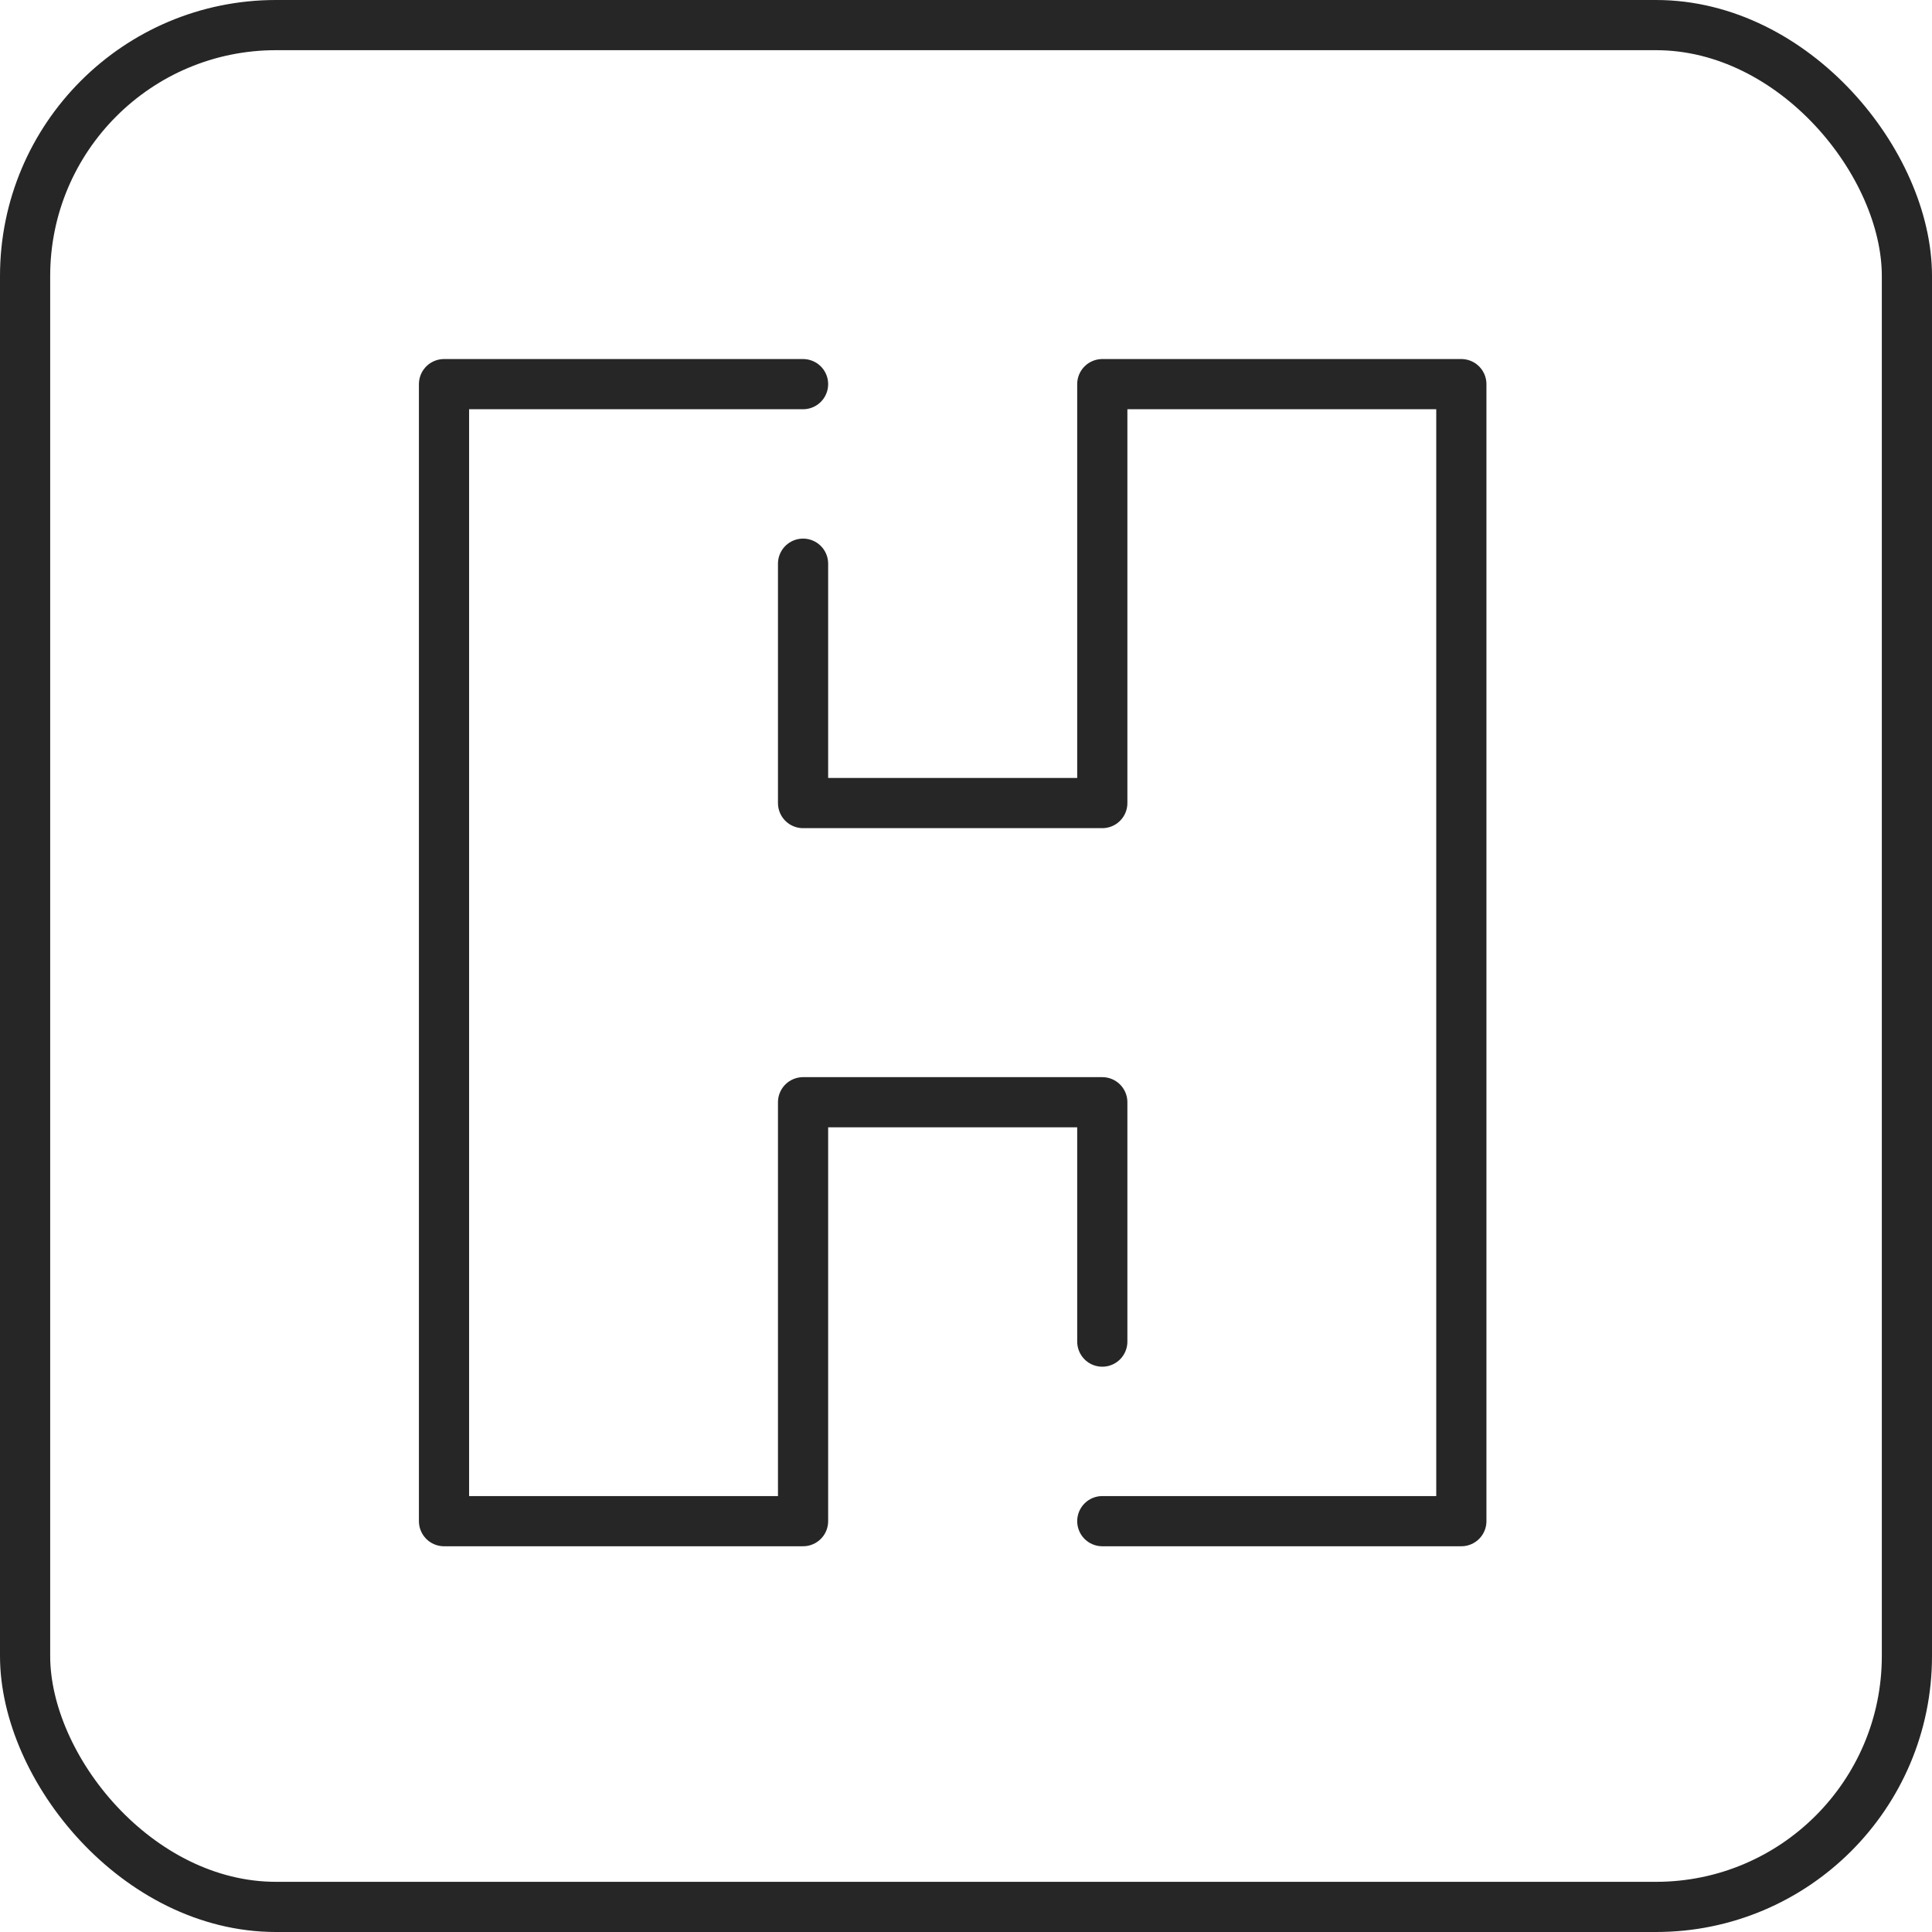
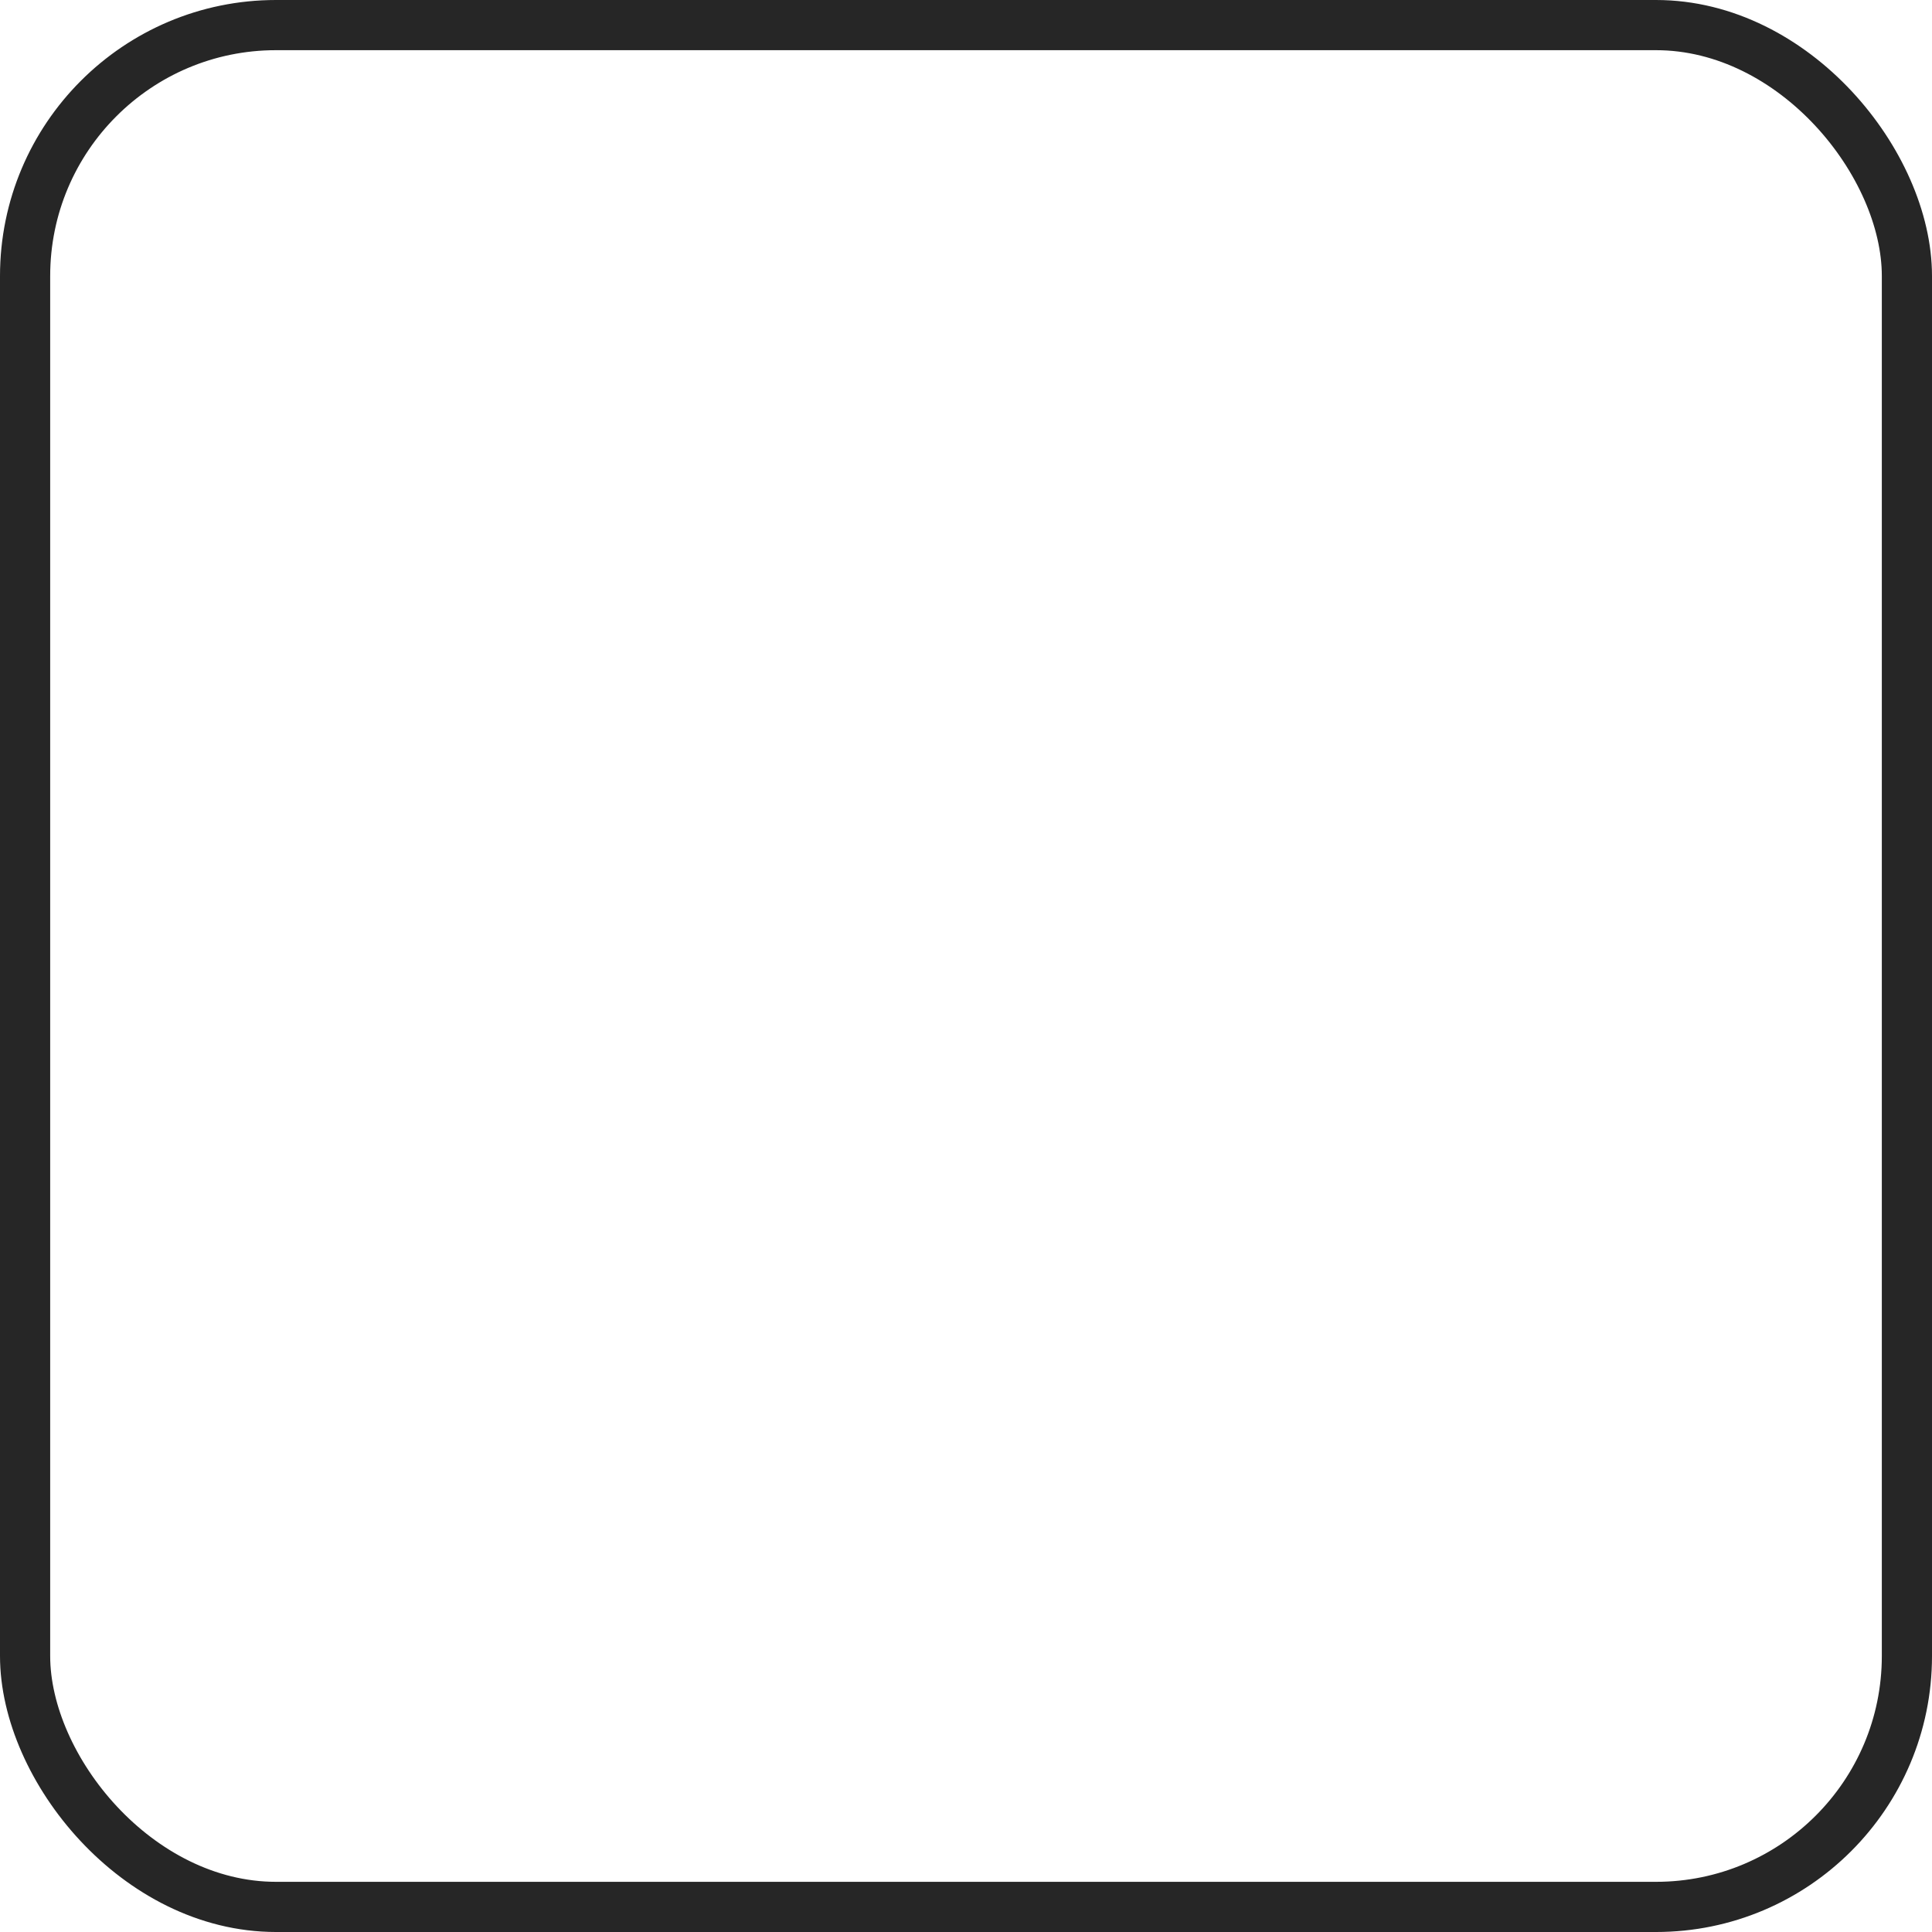
<svg xmlns="http://www.w3.org/2000/svg" width="38.5" height="38.5" viewBox="0 0 38.5 38.5">
  <defs>
    <style>.a{fill:none;stroke:#262626;stroke-linecap:round;stroke-linejoin:round;}</style>
  </defs>
  <g transform="translate(0.5 0.5)">
    <rect class="a" width="37.5" height="37.5" rx="5" />
    <g transform="translate(8.348 7.155)">
-       <path class="a" d="M1699.963,340.658h7.155V318h-7.155v8.348H1694v-4.77" transform="translate(-1686.845 -318)" />
-       <path class="a" d="M1653.155,318H1646v22.658h7.155V332.31h5.963v4.77" transform="translate(-1646 -318)" />
-     </g>
+       </g>
  </g>
</svg>